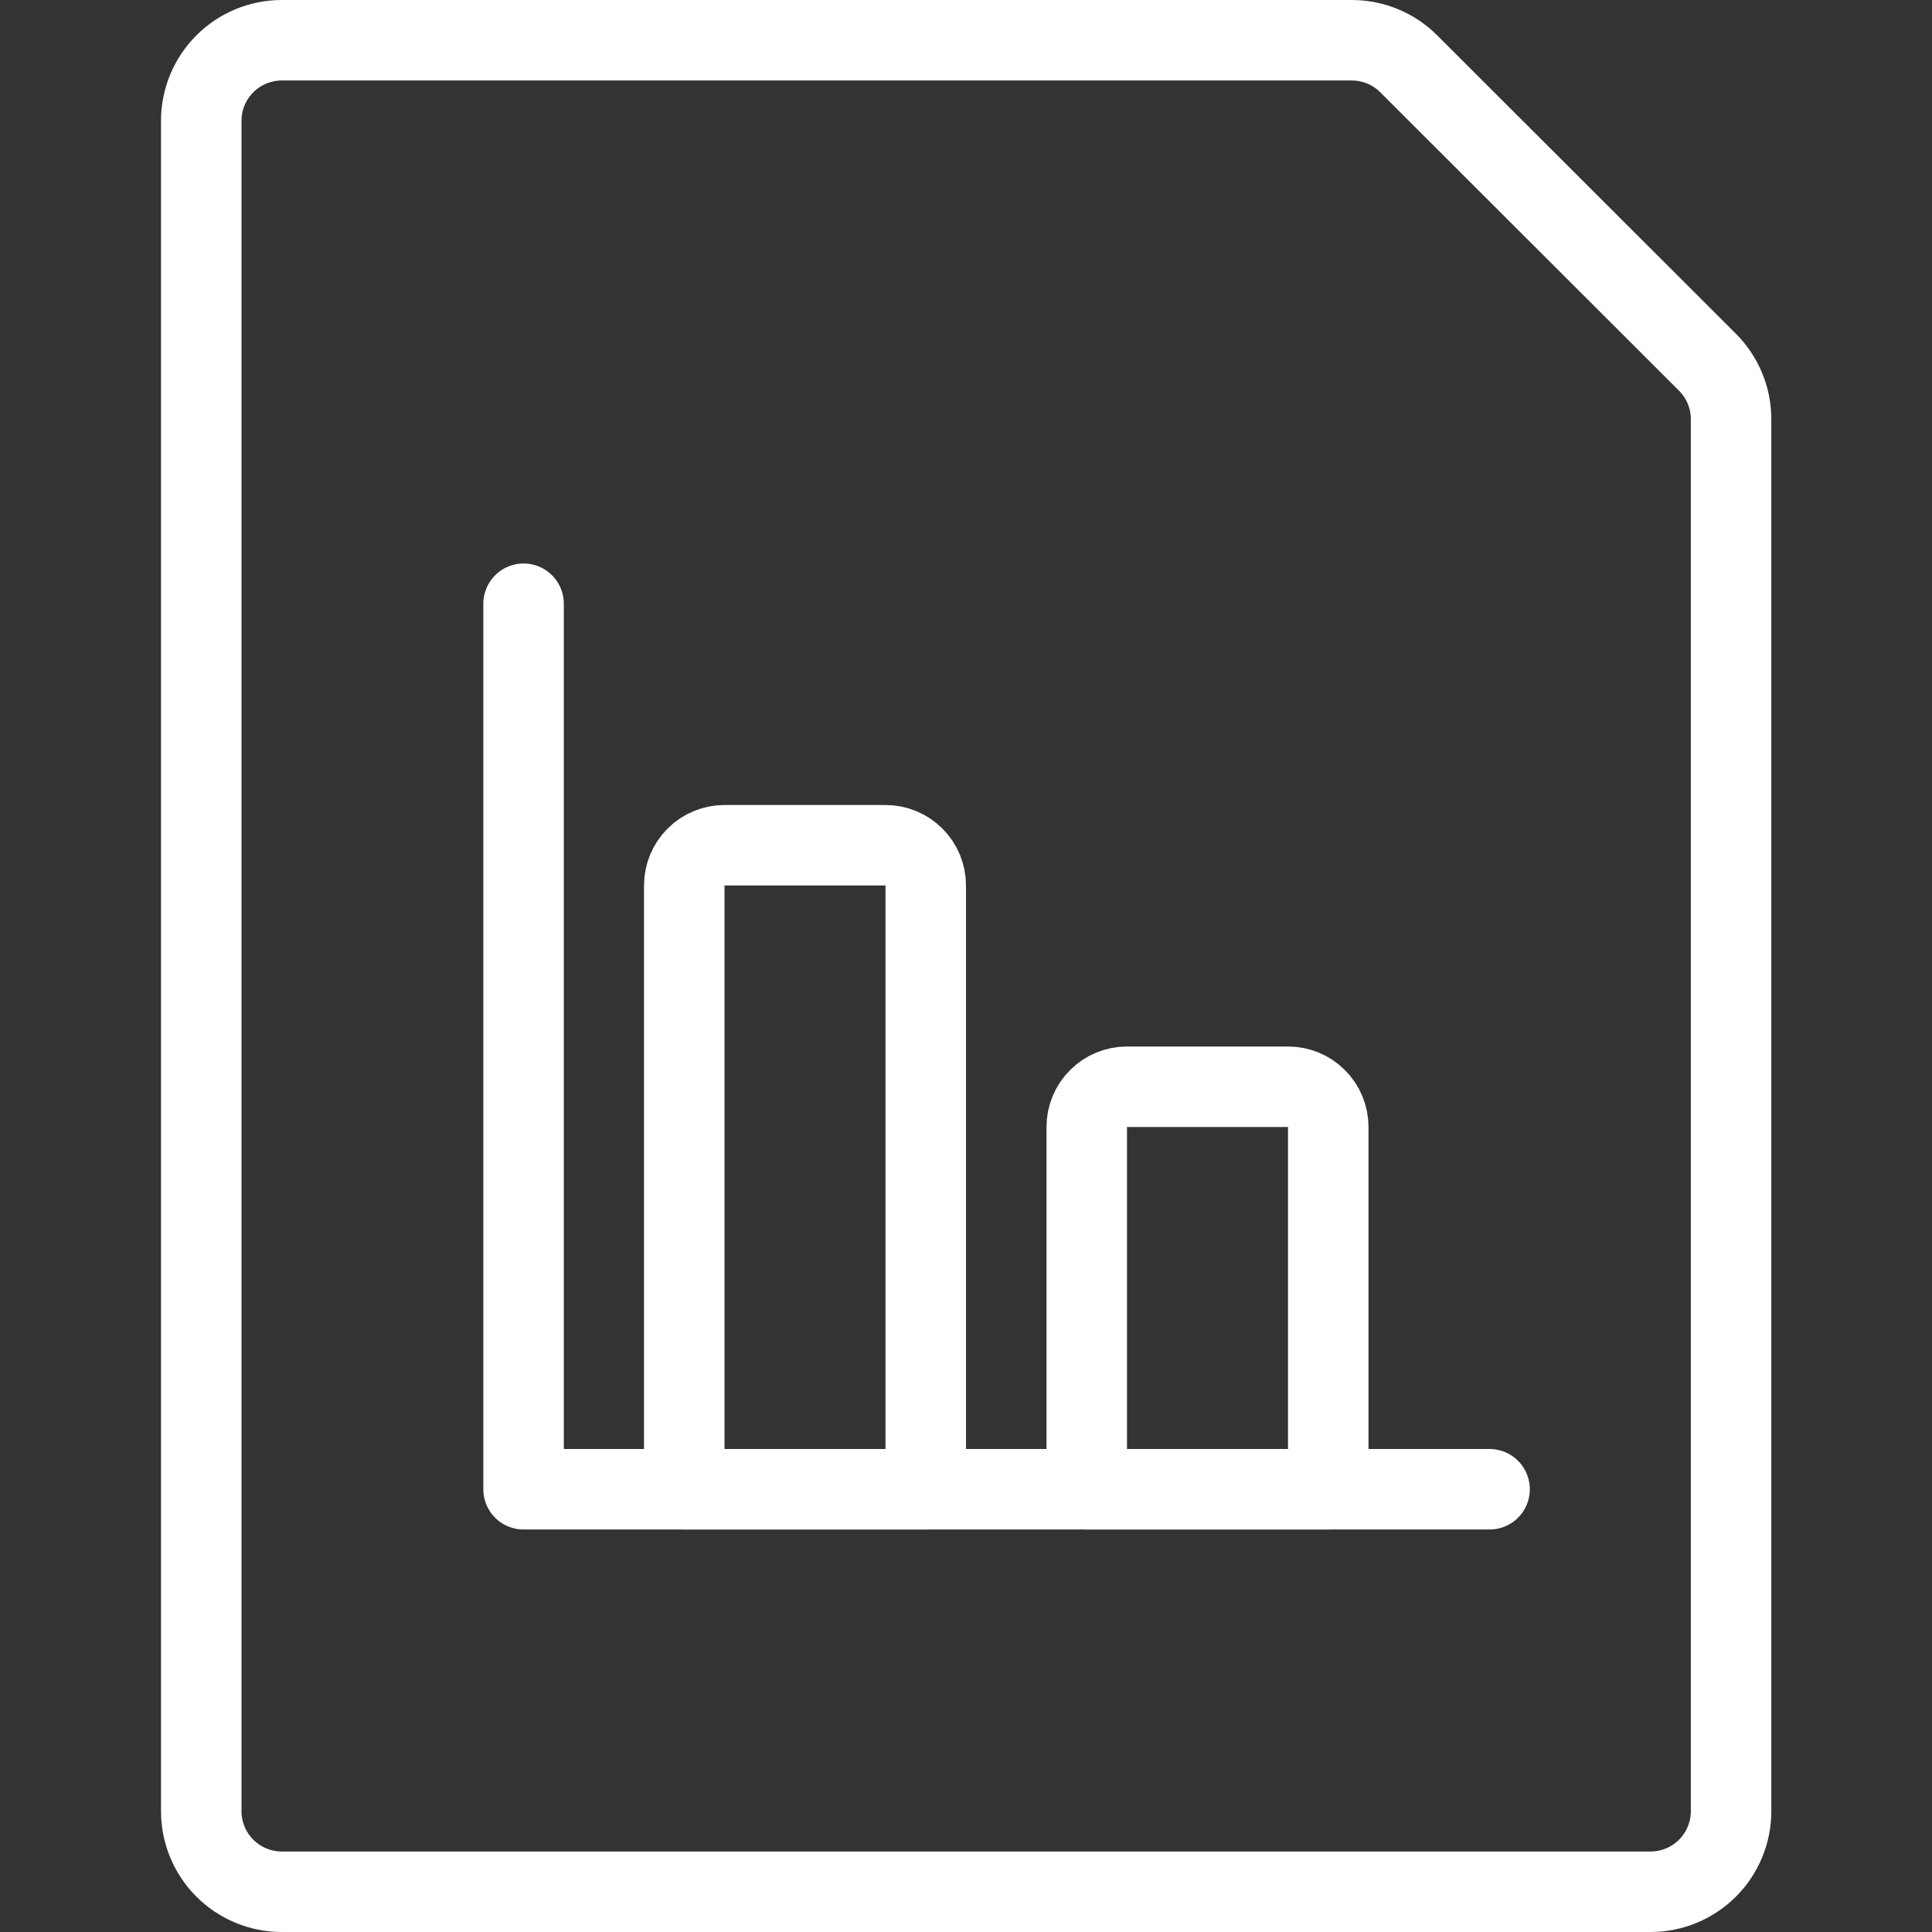
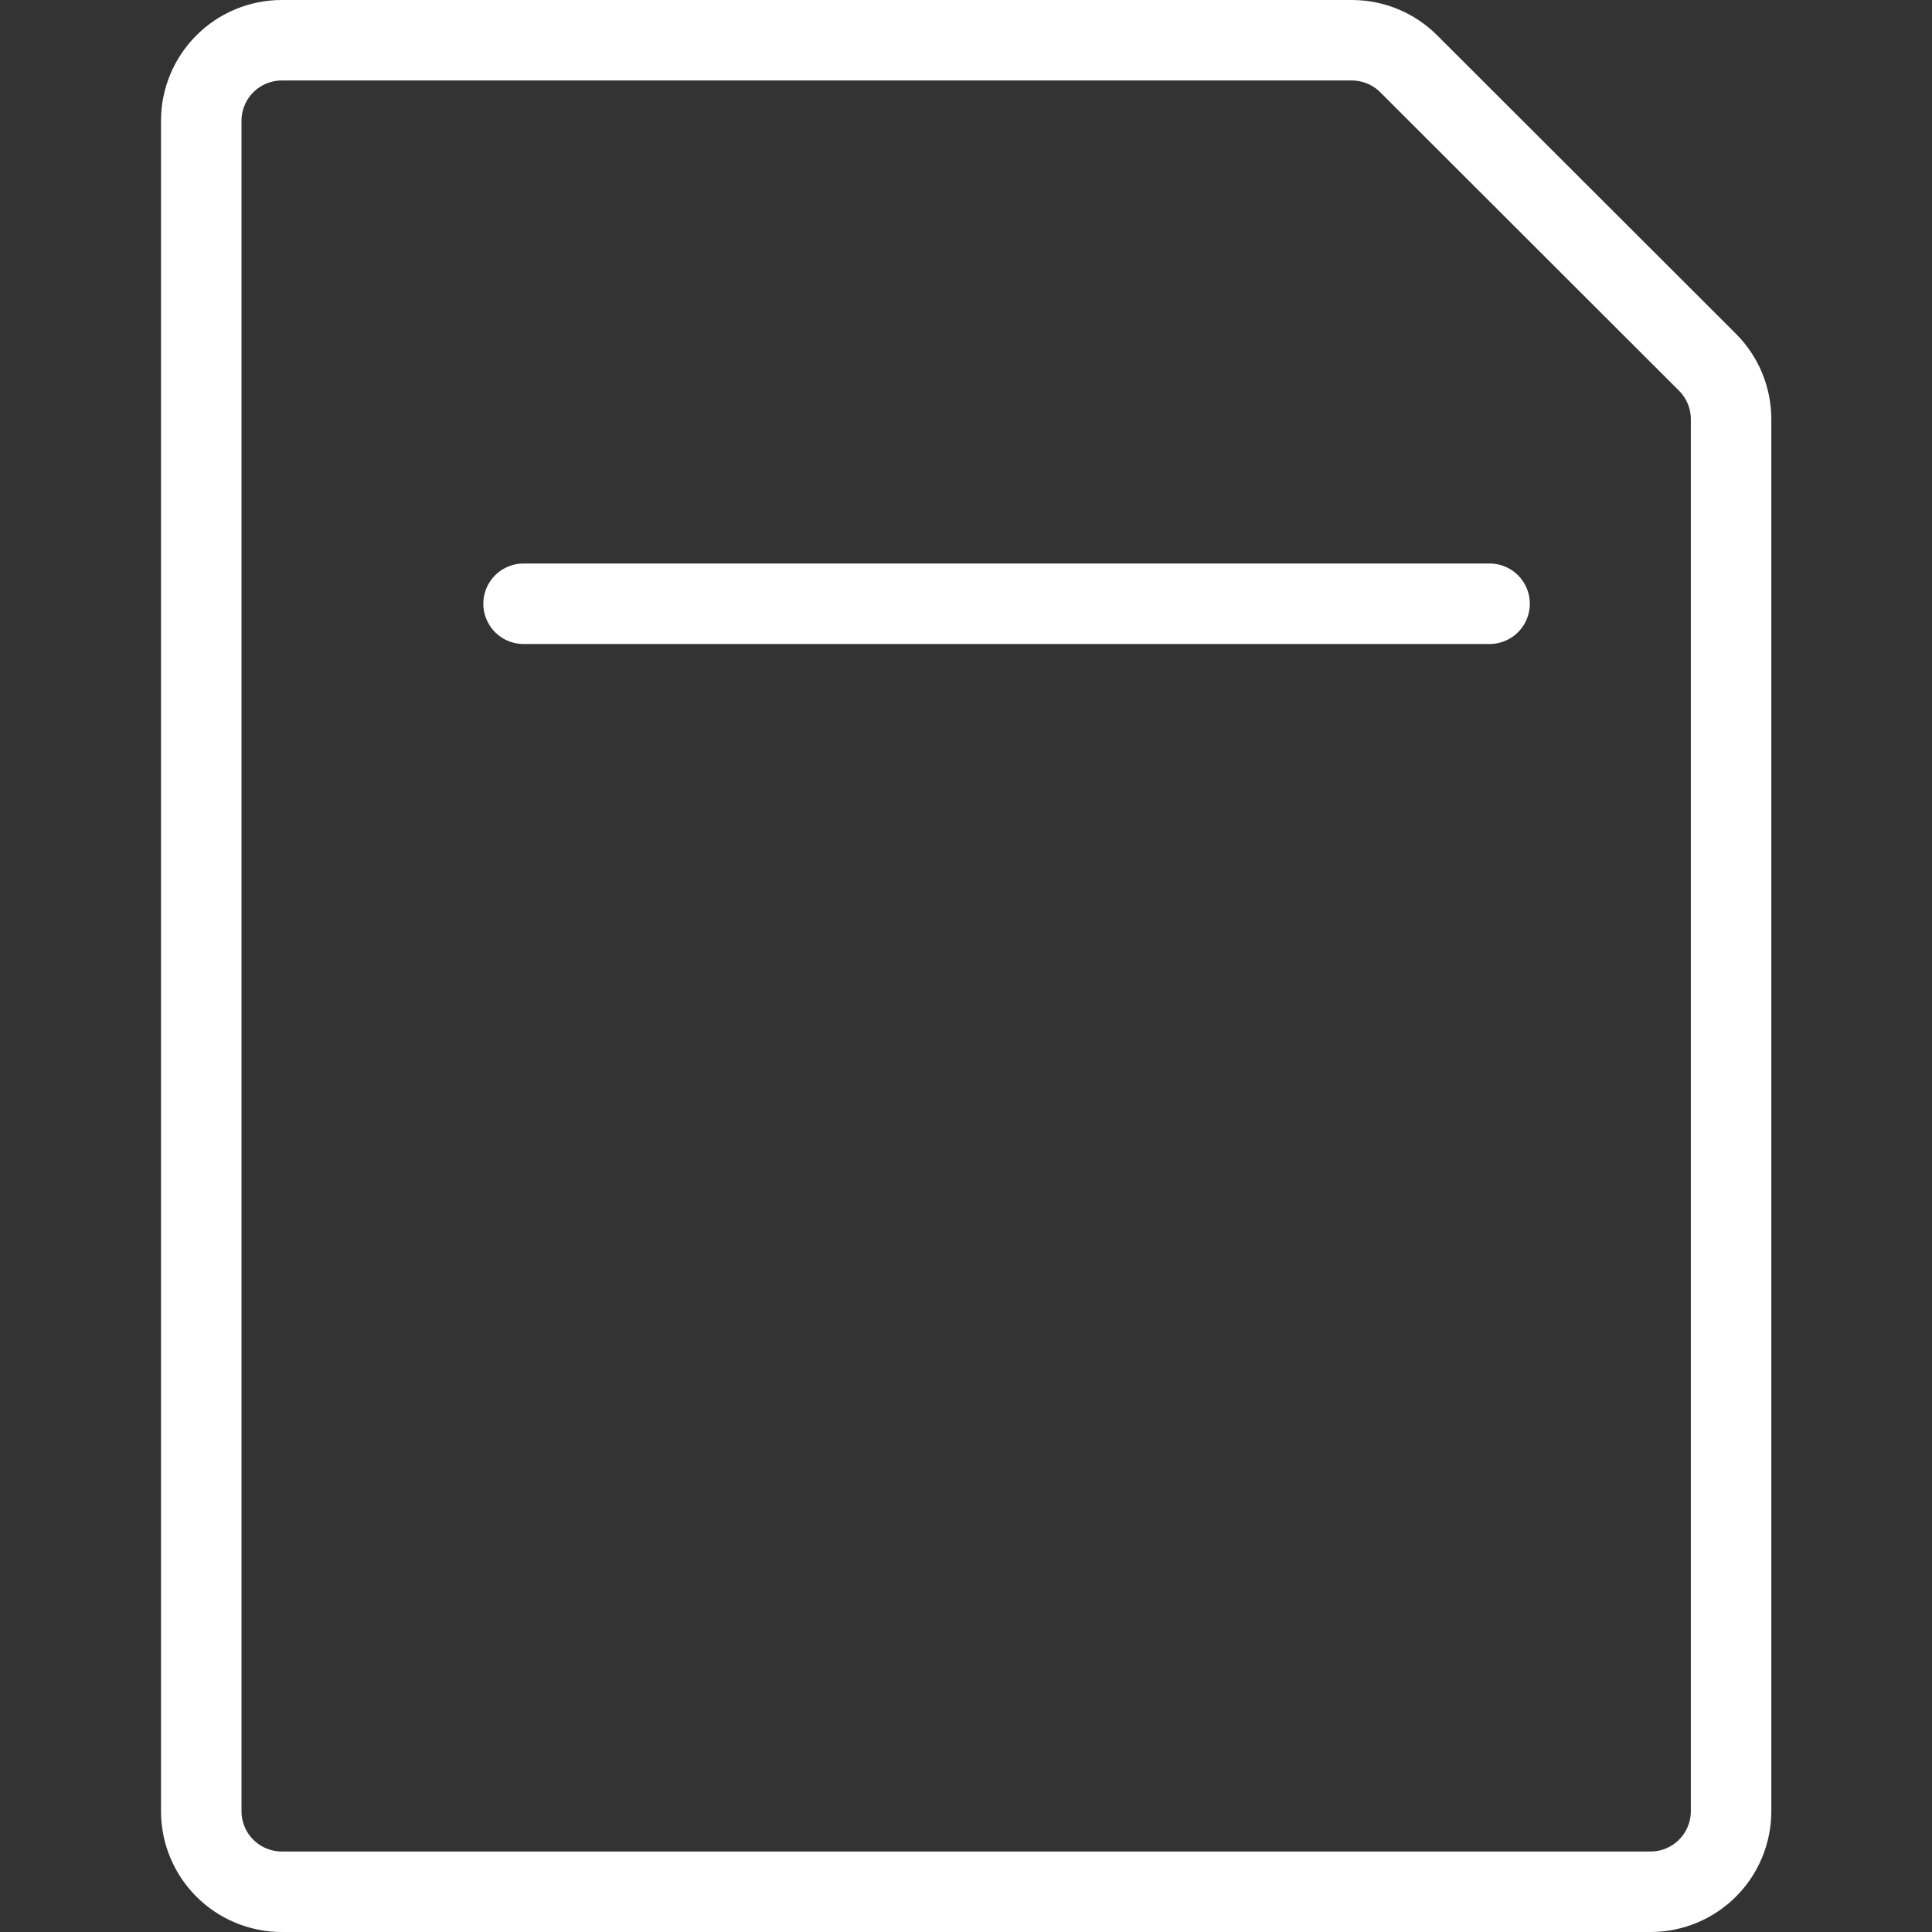
<svg xmlns="http://www.w3.org/2000/svg" width="48" height="48" viewBox="0 0 48 48" fill="none">
  <rect x="0" y="0" width="48" height="48" fill="#333333" stroke="none" />
  <path d="M42.422 9C42.797 9.375 43.008 9.884 43.008 10.414V45C43.008 45.53 42.797 46.039 42.422 46.414C42.047 46.789 41.538 47 41.008 47H7C6.47 47 5.961 46.789 5.586 46.414C5.211 46.039 5 45.53 5 45V3C5 2.47 5.211 1.961 5.586 1.586C5.961 1.211 6.47 1 7 1H33.6C34.126 1.004 34.629 1.214 35 1.586L42.422 9Z" stroke="#FFFFFF" stroke-width="2" stroke-linecap="round" stroke-linejoin="round" />
-   <path d="M13.008 15V37H37.008" stroke="#FFFFFF" stroke-width="2" stroke-linecap="round" stroke-linejoin="round" />
-   <path d="M18 21H22C22.265 21 22.52 21.105 22.707 21.293C22.895 21.48 23 21.735 23 22V37H17V22C17 21.735 17.105 21.48 17.293 21.293C17.48 21.105 17.735 21 18 21Z" stroke="#FFFFFF" stroke-width="2" stroke-linecap="round" stroke-linejoin="round" />
-   <path d="M28 27H32C32.265 27 32.52 27.105 32.707 27.293C32.895 27.48 33 27.735 33 28V37H27V28C27 27.735 27.105 27.48 27.293 27.293C27.48 27.105 27.735 27 28 27Z" stroke="#FFFFFF" stroke-width="2" stroke-linecap="round" stroke-linejoin="round" />
+   <path d="M13.008 15H37.008" stroke="#FFFFFF" stroke-width="2" stroke-linecap="round" stroke-linejoin="round" />
</svg>